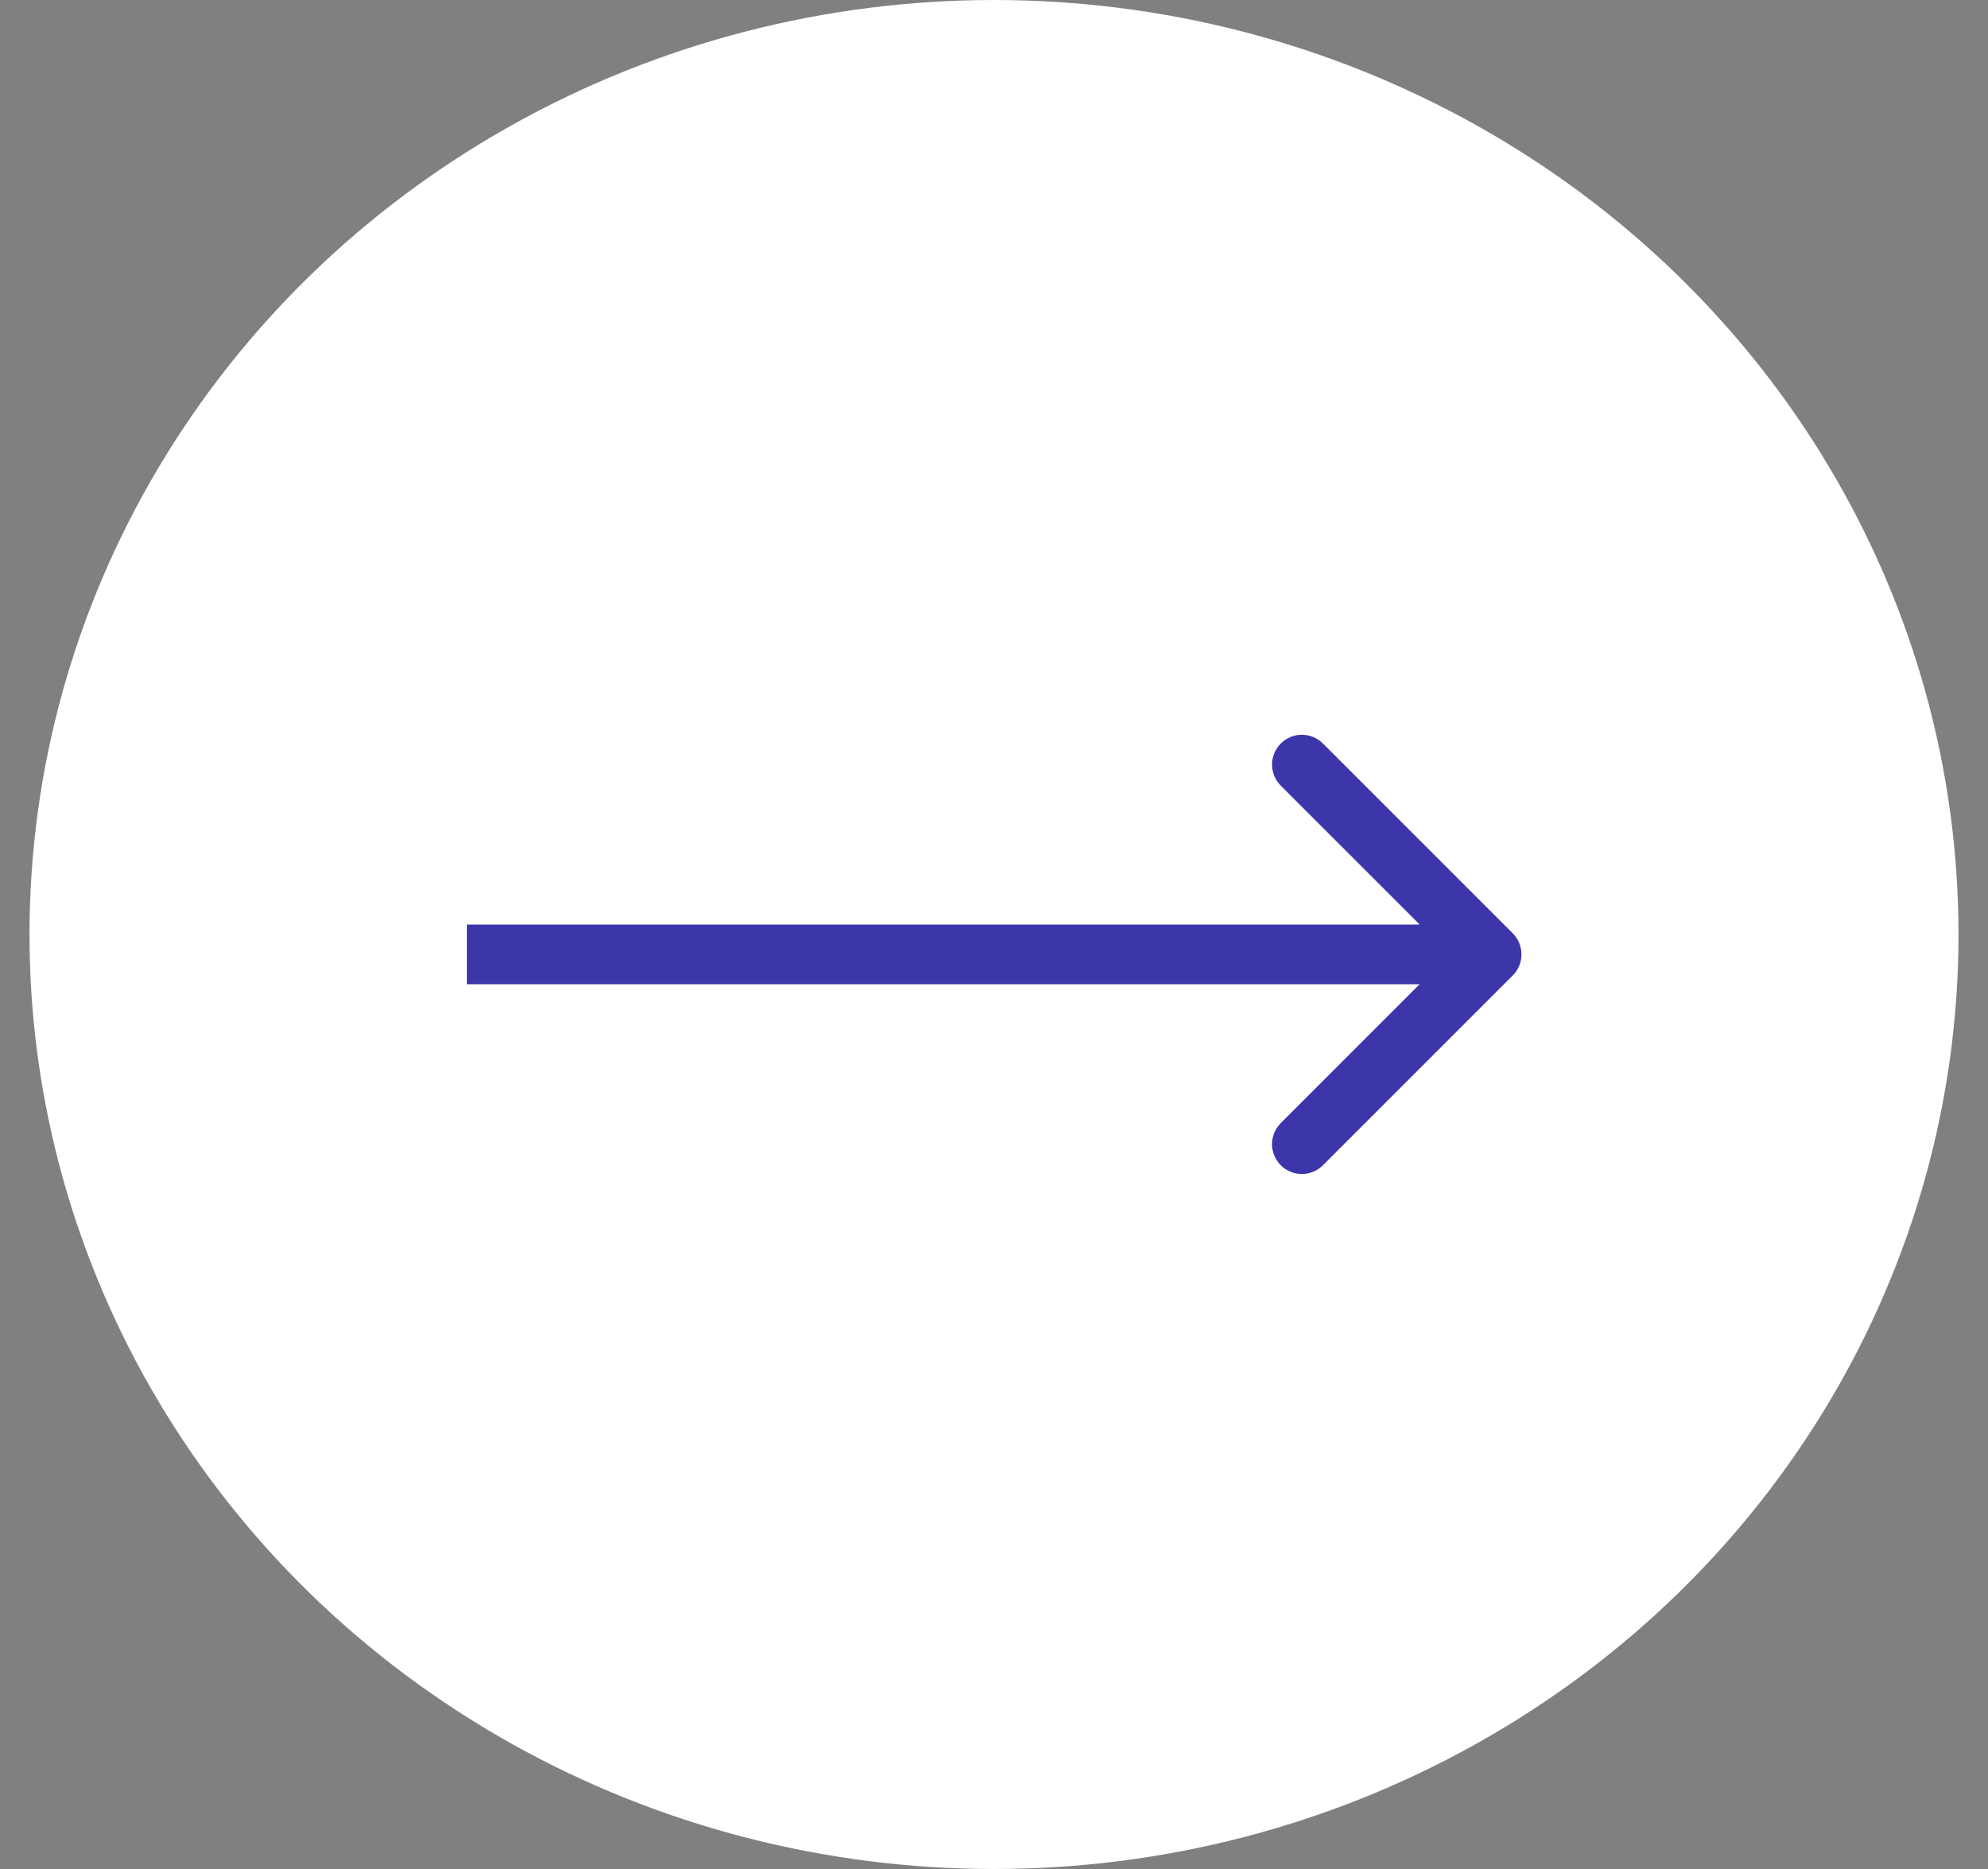
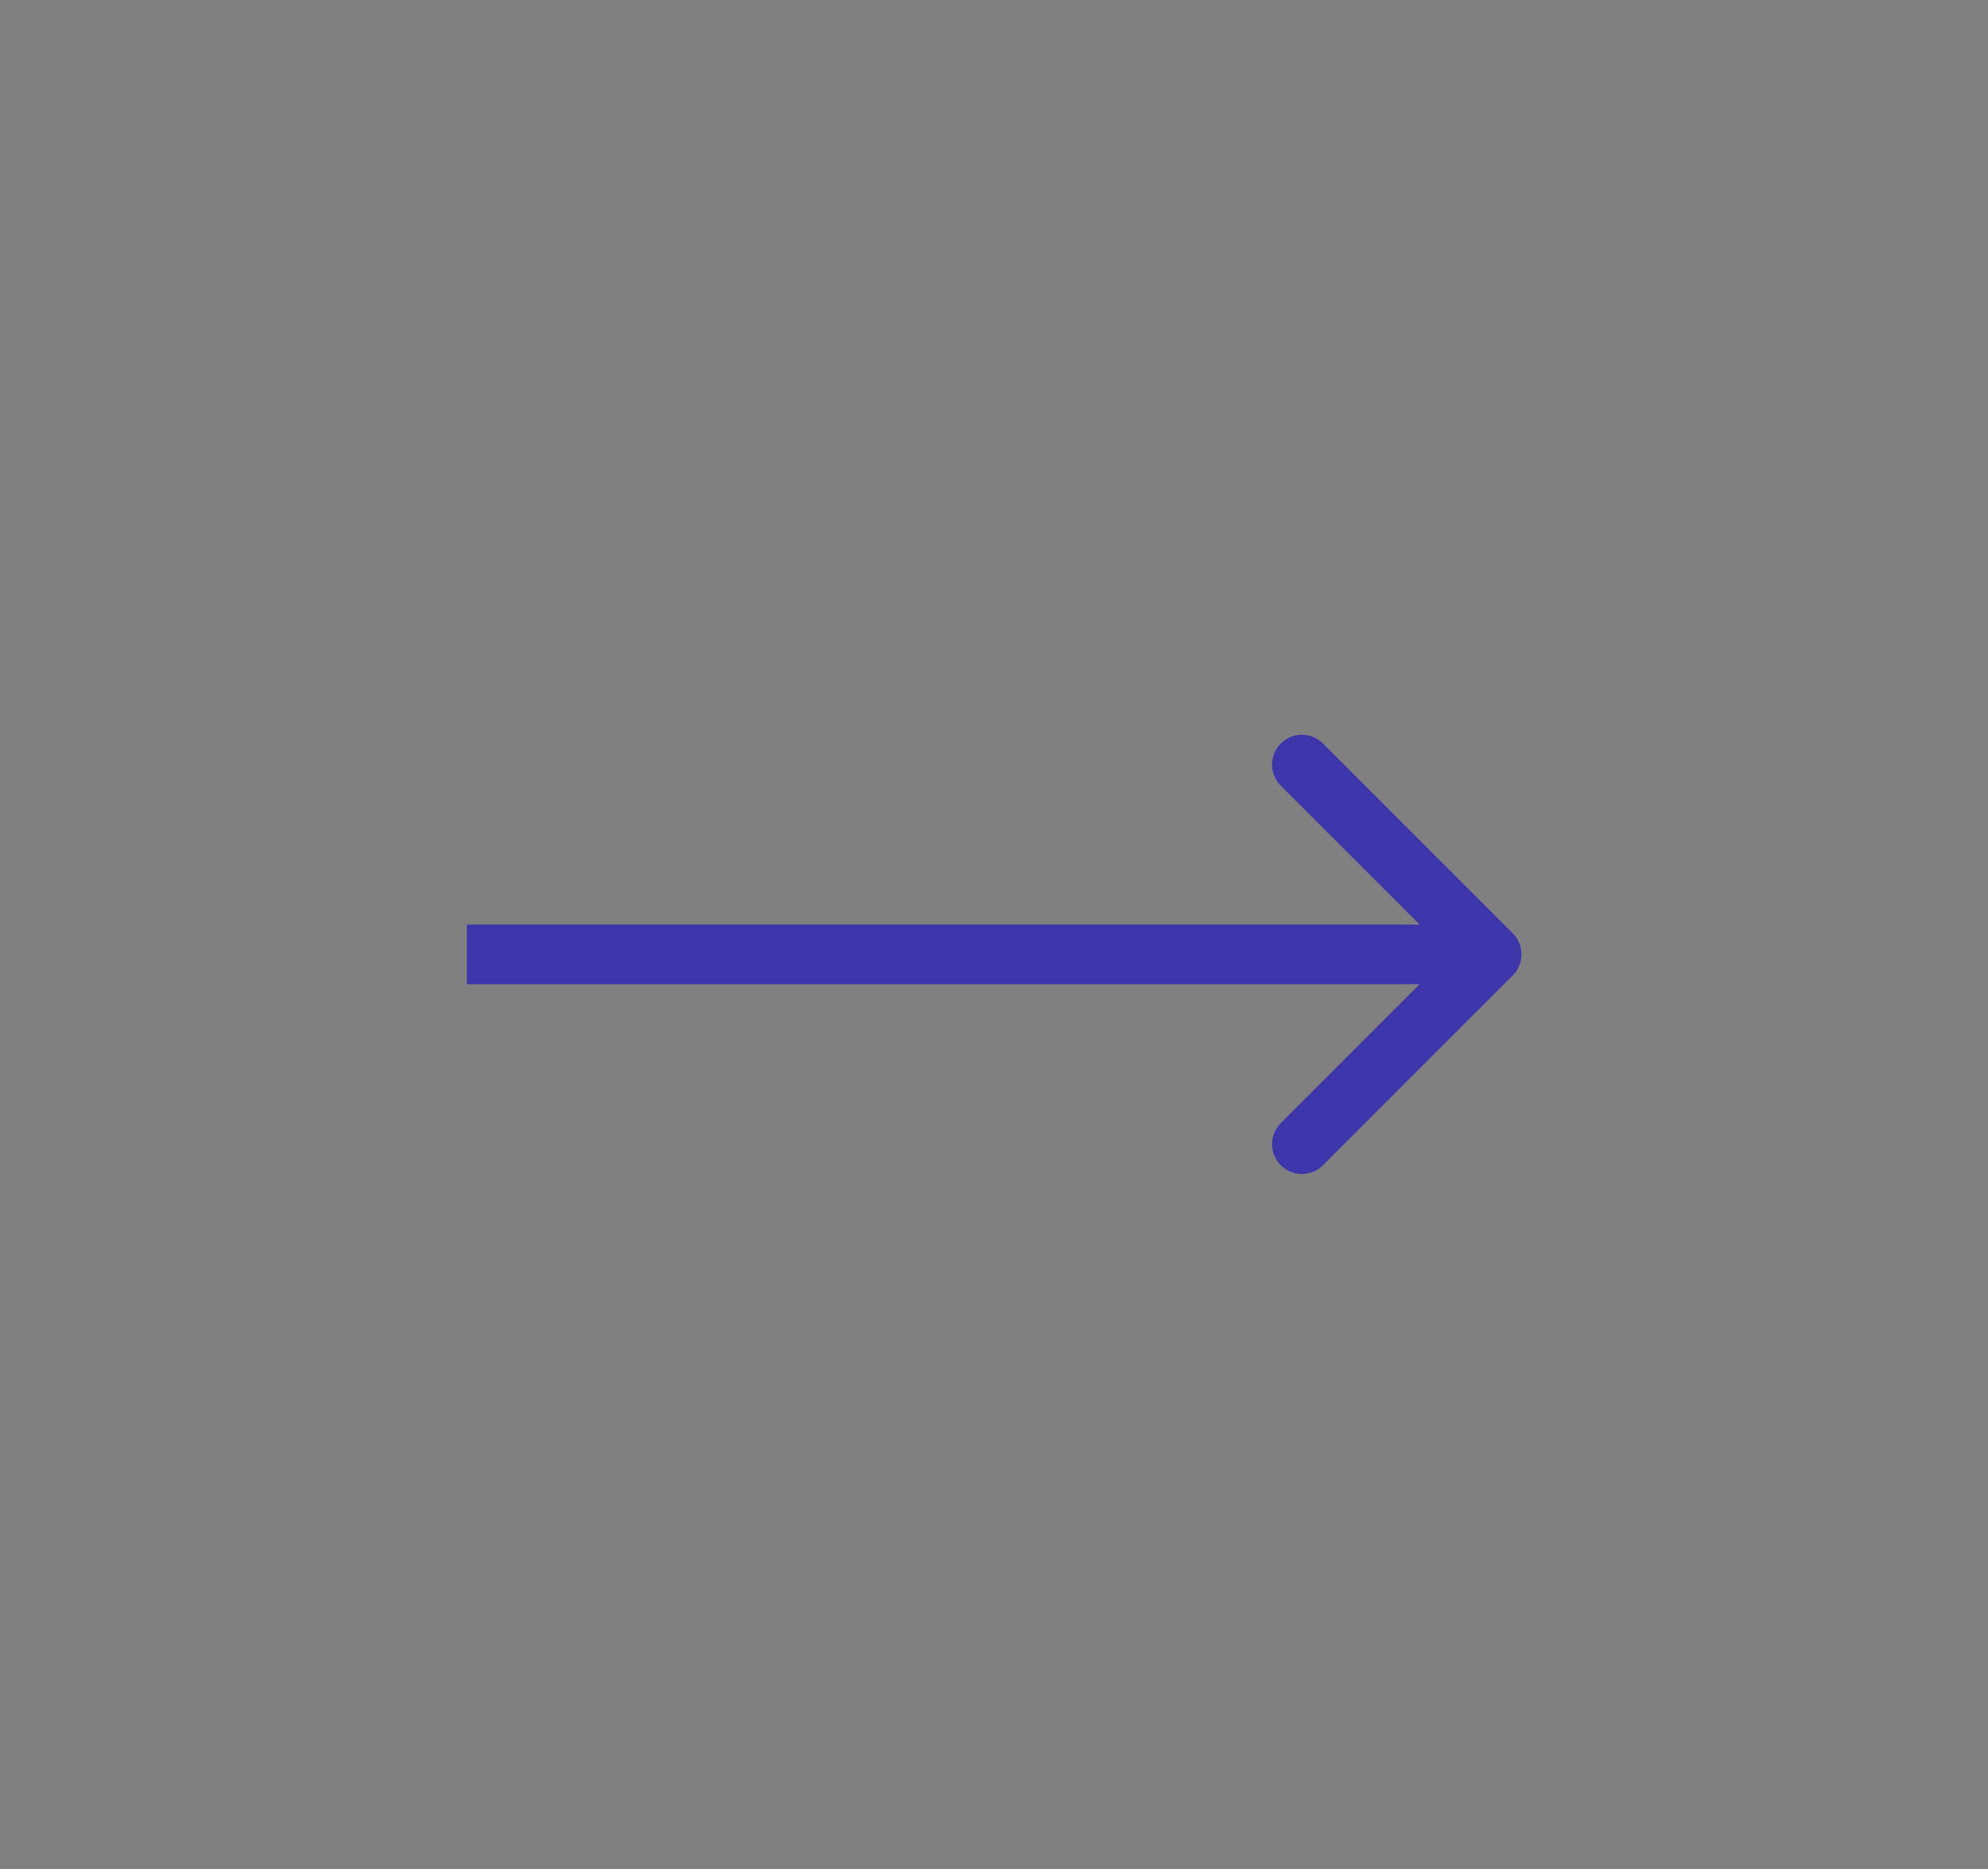
<svg xmlns="http://www.w3.org/2000/svg" fill="none" viewBox="0 0 50 47" height="47" width="50">
  <rect x="0" y="0" width="50" height="47" fill="#808080" stroke="none" />
-   <ellipse fill="white" ry="23.5" rx="24.258" cy="23.5" cx="25" />
-   <path fill="#3D35AA" d="M38.047 24.53C38.339 24.237 38.339 23.763 38.047 23.47L33.273 18.697C32.981 18.404 32.506 18.404 32.213 18.697C31.92 18.99 31.92 19.465 32.213 19.757L36.456 24L32.213 28.243C31.92 28.535 31.92 29.01 32.213 29.303C32.506 29.596 32.981 29.596 33.273 29.303L38.047 24.53ZM11.742 24.75H37.516V23.25H11.742V24.75Z" />
+   <path fill="#3D35AA" d="M38.047 24.53C38.339 24.237 38.339 23.763 38.047 23.47L33.273 18.697C32.981 18.404 32.506 18.404 32.213 18.697C31.92 18.99 31.92 19.465 32.213 19.757L36.456 24L32.213 28.243C31.92 28.535 31.92 29.01 32.213 29.303C32.506 29.596 32.981 29.596 33.273 29.303ZM11.742 24.75H37.516V23.25H11.742V24.75Z" />
</svg>